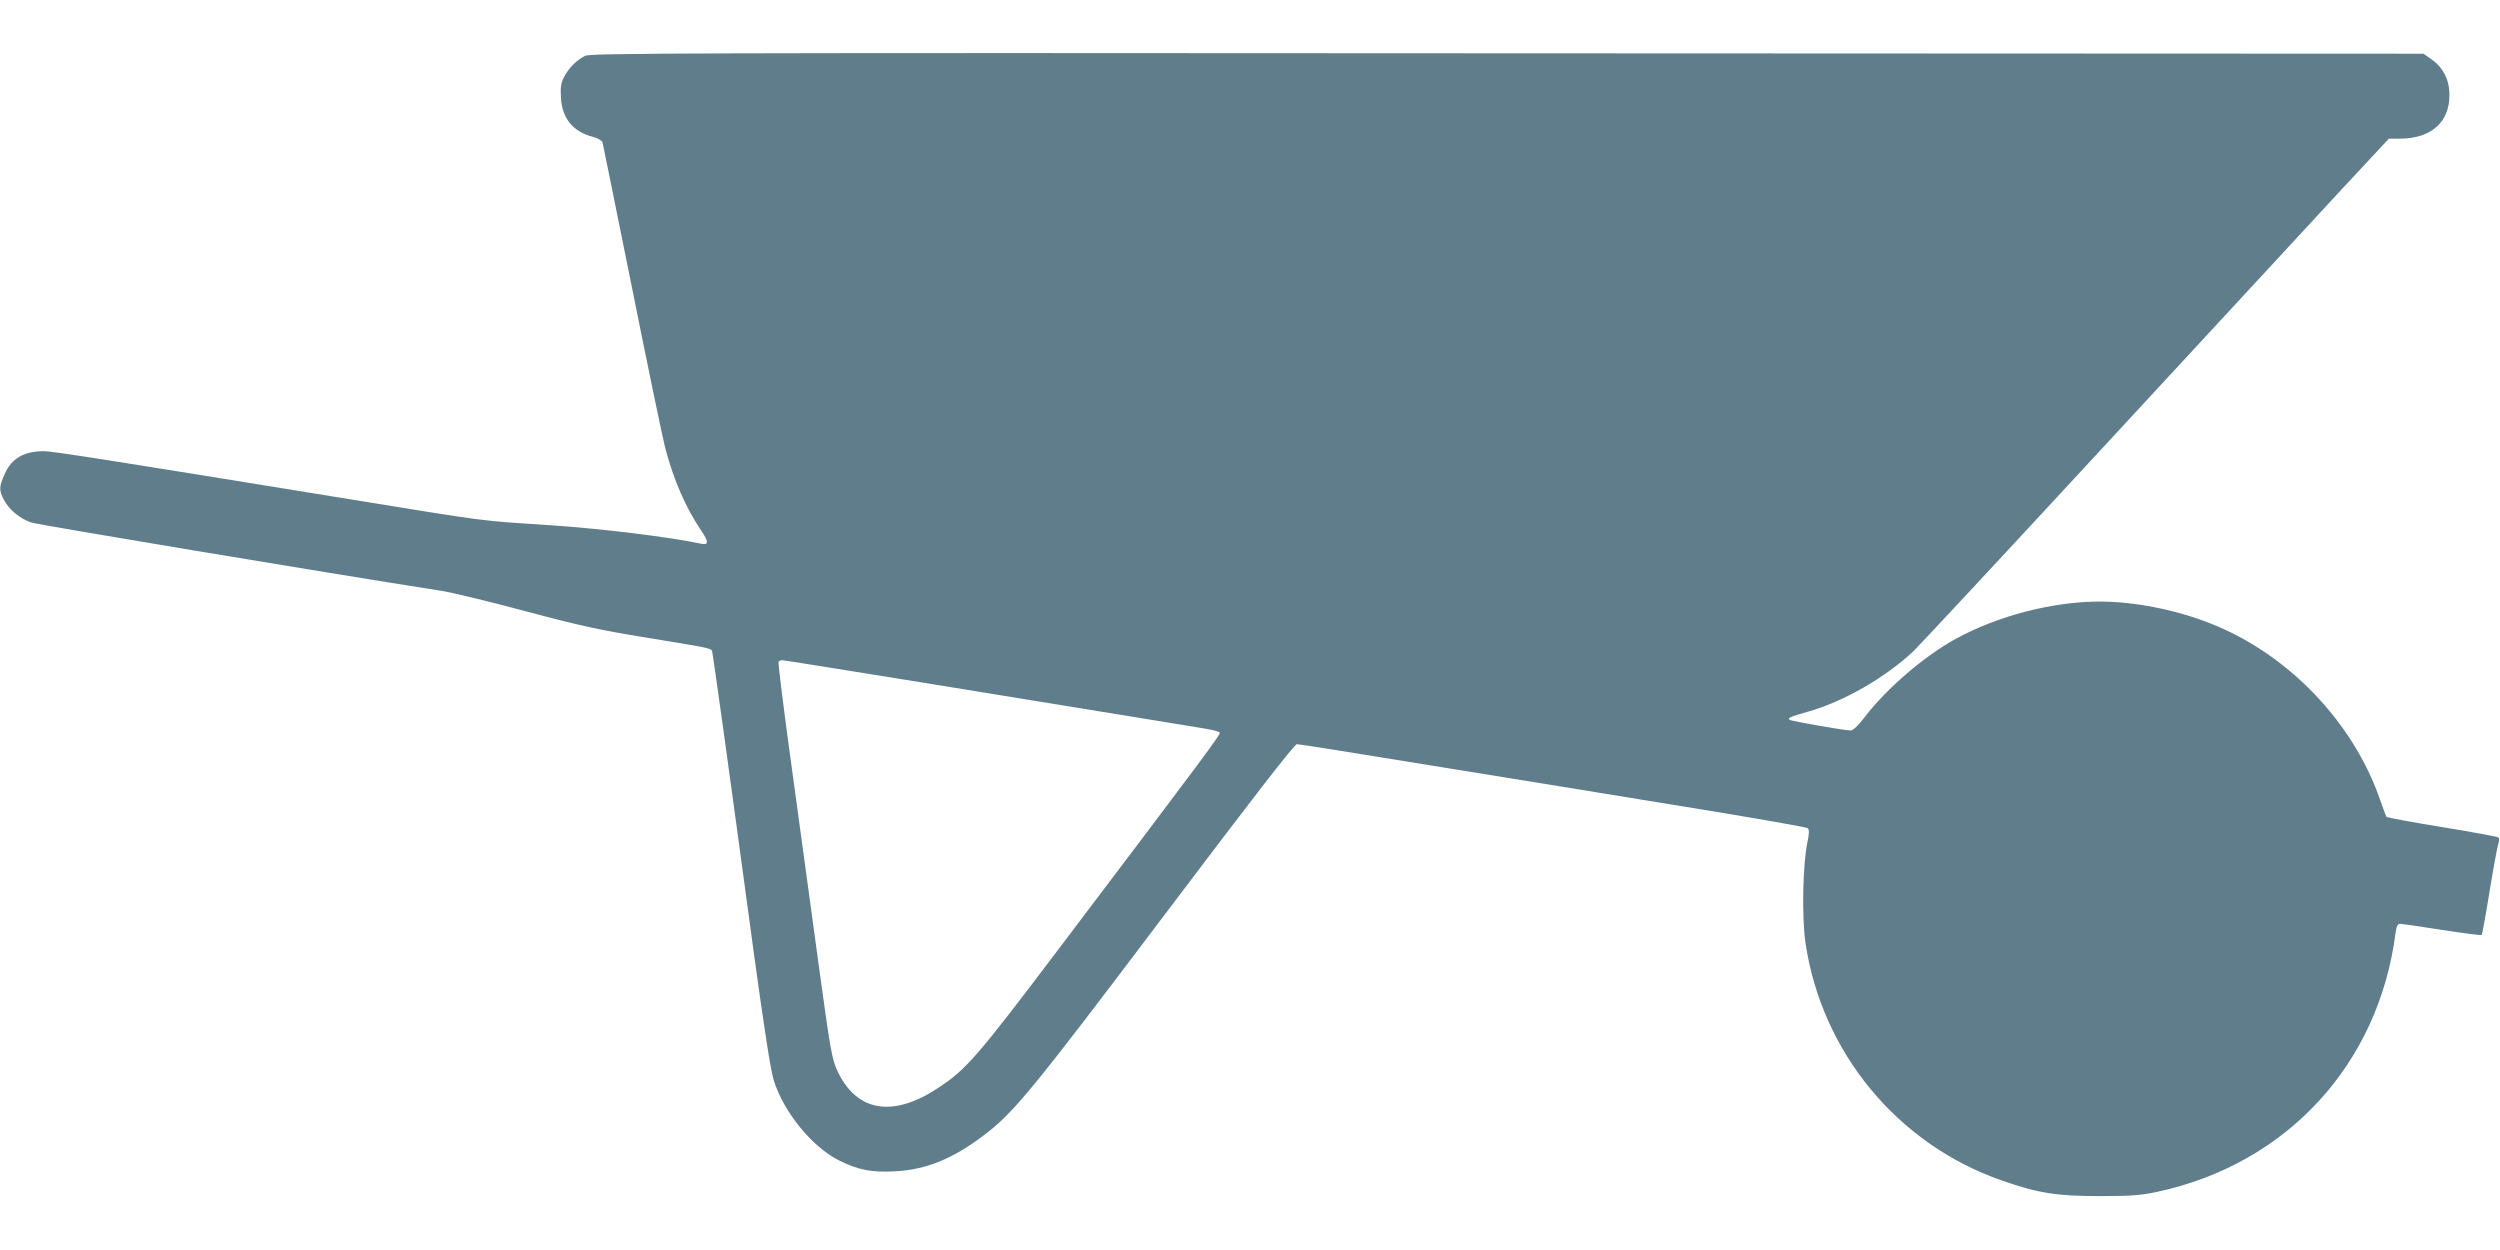
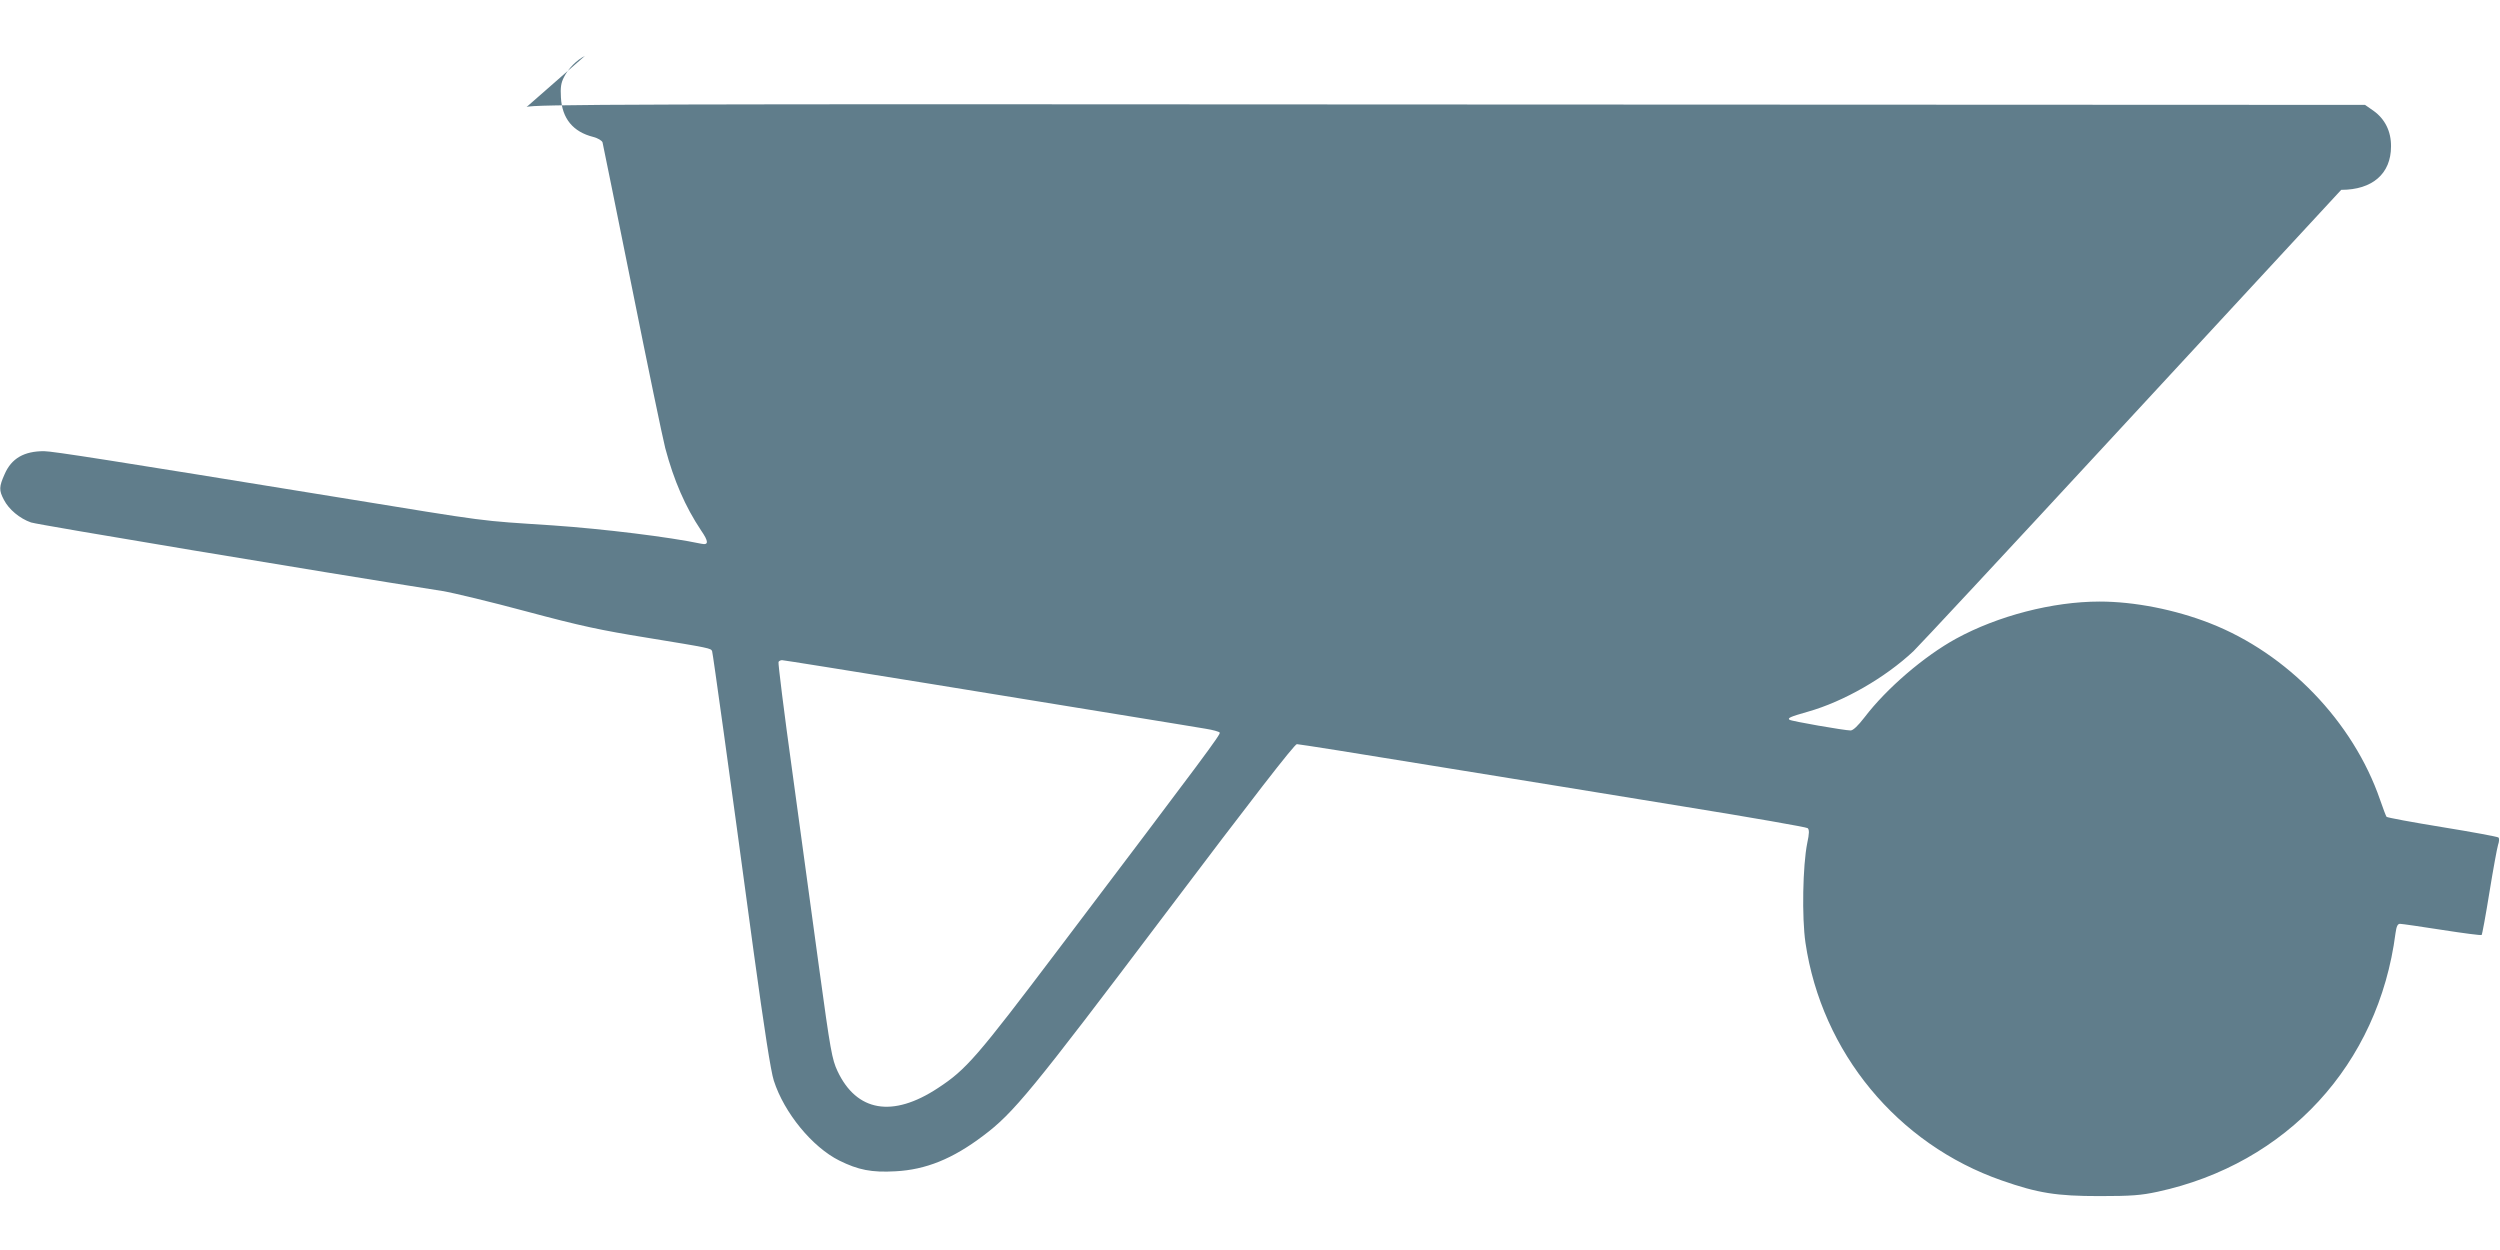
<svg xmlns="http://www.w3.org/2000/svg" version="1.0" width="1280pt" height="640pt" viewBox="0 0 1280 640" preserveAspectRatio="xMidYMid meet">
  <g transform="translate(0,640) scale(0.1,-0.1)" fill="#607d8b" stroke="none">
-     <path d="M2995 6114 c-43 -22 -84 -63 -107 -108 -16 -31 -19 -53 -16 -106 6 -107 62 -175 165 -201 24 -6 45 -19 48 -28 2 -9 70 -342 150 -740 80 -399 157 -770 171 -825 44 -166 103 -301 183 -421 40 -58 40 -77 2 -69 -166 35 -501 76 -761 94 -392 26 -296 13 -1107 145 -1144 186 -1454 235 -1498 235 -102 0 -166 -37 -201 -117 -29 -65 -30 -83 -4 -132 25 -49 81 -96 139 -116 36 -12 1458 -249 2106 -351 55 -9 250 -56 432 -105 276 -74 380 -96 615 -134 324 -53 328 -54 334 -69 4 -12 85 -593 213 -1541 54 -394 88 -613 103 -658 53 -165 197 -340 335 -409 97 -48 165 -62 288 -55 154 8 292 63 449 182 155 116 247 228 930 1133 448 594 664 872 676 872 10 0 321 -49 692 -110 370 -60 952 -154 1292 -210 341 -55 625 -105 631 -110 9 -8 9 -26 -2 -77 -23 -115 -28 -380 -9 -510 83 -561 471 -1031 1005 -1217 186 -65 280 -80 501 -80 163 0 212 4 296 22 663 143 1132 652 1219 1324 5 36 11 48 23 48 9 0 106 -14 215 -31 109 -17 200 -29 203 -26 3 3 21 101 40 219 19 117 39 226 44 242 6 17 7 33 2 38 -4 4 -133 28 -287 53 -154 25 -283 49 -286 53 -3 4 -18 43 -33 87 -138 400 -474 749 -871 904 -179 70 -387 111 -565 111 -240 0 -521 -73 -735 -190 -164 -90 -356 -255 -468 -402 -34 -44 -59 -68 -72 -68 -30 0 -307 48 -313 55 -10 9 3 15 94 41 184 52 396 174 541 310 28 27 478 510 999 1074 521 564 1057 1143 1191 1288 l244 262 55 0 c160 0 255 83 255 222 1 77 -31 141 -90 183 l-43 30 -4691 2 c-4233 3 -4695 1 -4722 -13z m1761 -3214 c406 -66 876 -143 1044 -170 168 -27 335 -55 372 -61 38 -6 70 -15 73 -20 6 -8 -68 -108 -827 -1111 -418 -553 -471 -614 -616 -709 -232 -153 -416 -121 -514 87 -28 60 -36 103 -94 527 -35 254 -97 709 -138 1011 -42 302 -73 553 -70 557 3 5 11 9 18 9 7 0 345 -54 752 -120z" />
+     <path d="M2995 6114 c-43 -22 -84 -63 -107 -108 -16 -31 -19 -53 -16 -106 6 -107 62 -175 165 -201 24 -6 45 -19 48 -28 2 -9 70 -342 150 -740 80 -399 157 -770 171 -825 44 -166 103 -301 183 -421 40 -58 40 -77 2 -69 -166 35 -501 76 -761 94 -392 26 -296 13 -1107 145 -1144 186 -1454 235 -1498 235 -102 0 -166 -37 -201 -117 -29 -65 -30 -83 -4 -132 25 -49 81 -96 139 -116 36 -12 1458 -249 2106 -351 55 -9 250 -56 432 -105 276 -74 380 -96 615 -134 324 -53 328 -54 334 -69 4 -12 85 -593 213 -1541 54 -394 88 -613 103 -658 53 -165 197 -340 335 -409 97 -48 165 -62 288 -55 154 8 292 63 449 182 155 116 247 228 930 1133 448 594 664 872 676 872 10 0 321 -49 692 -110 370 -60 952 -154 1292 -210 341 -55 625 -105 631 -110 9 -8 9 -26 -2 -77 -23 -115 -28 -380 -9 -510 83 -561 471 -1031 1005 -1217 186 -65 280 -80 501 -80 163 0 212 4 296 22 663 143 1132 652 1219 1324 5 36 11 48 23 48 9 0 106 -14 215 -31 109 -17 200 -29 203 -26 3 3 21 101 40 219 19 117 39 226 44 242 6 17 7 33 2 38 -4 4 -133 28 -287 53 -154 25 -283 49 -286 53 -3 4 -18 43 -33 87 -138 400 -474 749 -871 904 -179 70 -387 111 -565 111 -240 0 -521 -73 -735 -190 -164 -90 -356 -255 -468 -402 -34 -44 -59 -68 -72 -68 -30 0 -307 48 -313 55 -10 9 3 15 94 41 184 52 396 174 541 310 28 27 478 510 999 1074 521 564 1057 1143 1191 1288 c160 0 255 83 255 222 1 77 -31 141 -90 183 l-43 30 -4691 2 c-4233 3 -4695 1 -4722 -13z m1761 -3214 c406 -66 876 -143 1044 -170 168 -27 335 -55 372 -61 38 -6 70 -15 73 -20 6 -8 -68 -108 -827 -1111 -418 -553 -471 -614 -616 -709 -232 -153 -416 -121 -514 87 -28 60 -36 103 -94 527 -35 254 -97 709 -138 1011 -42 302 -73 553 -70 557 3 5 11 9 18 9 7 0 345 -54 752 -120z" />
  </g>
</svg>